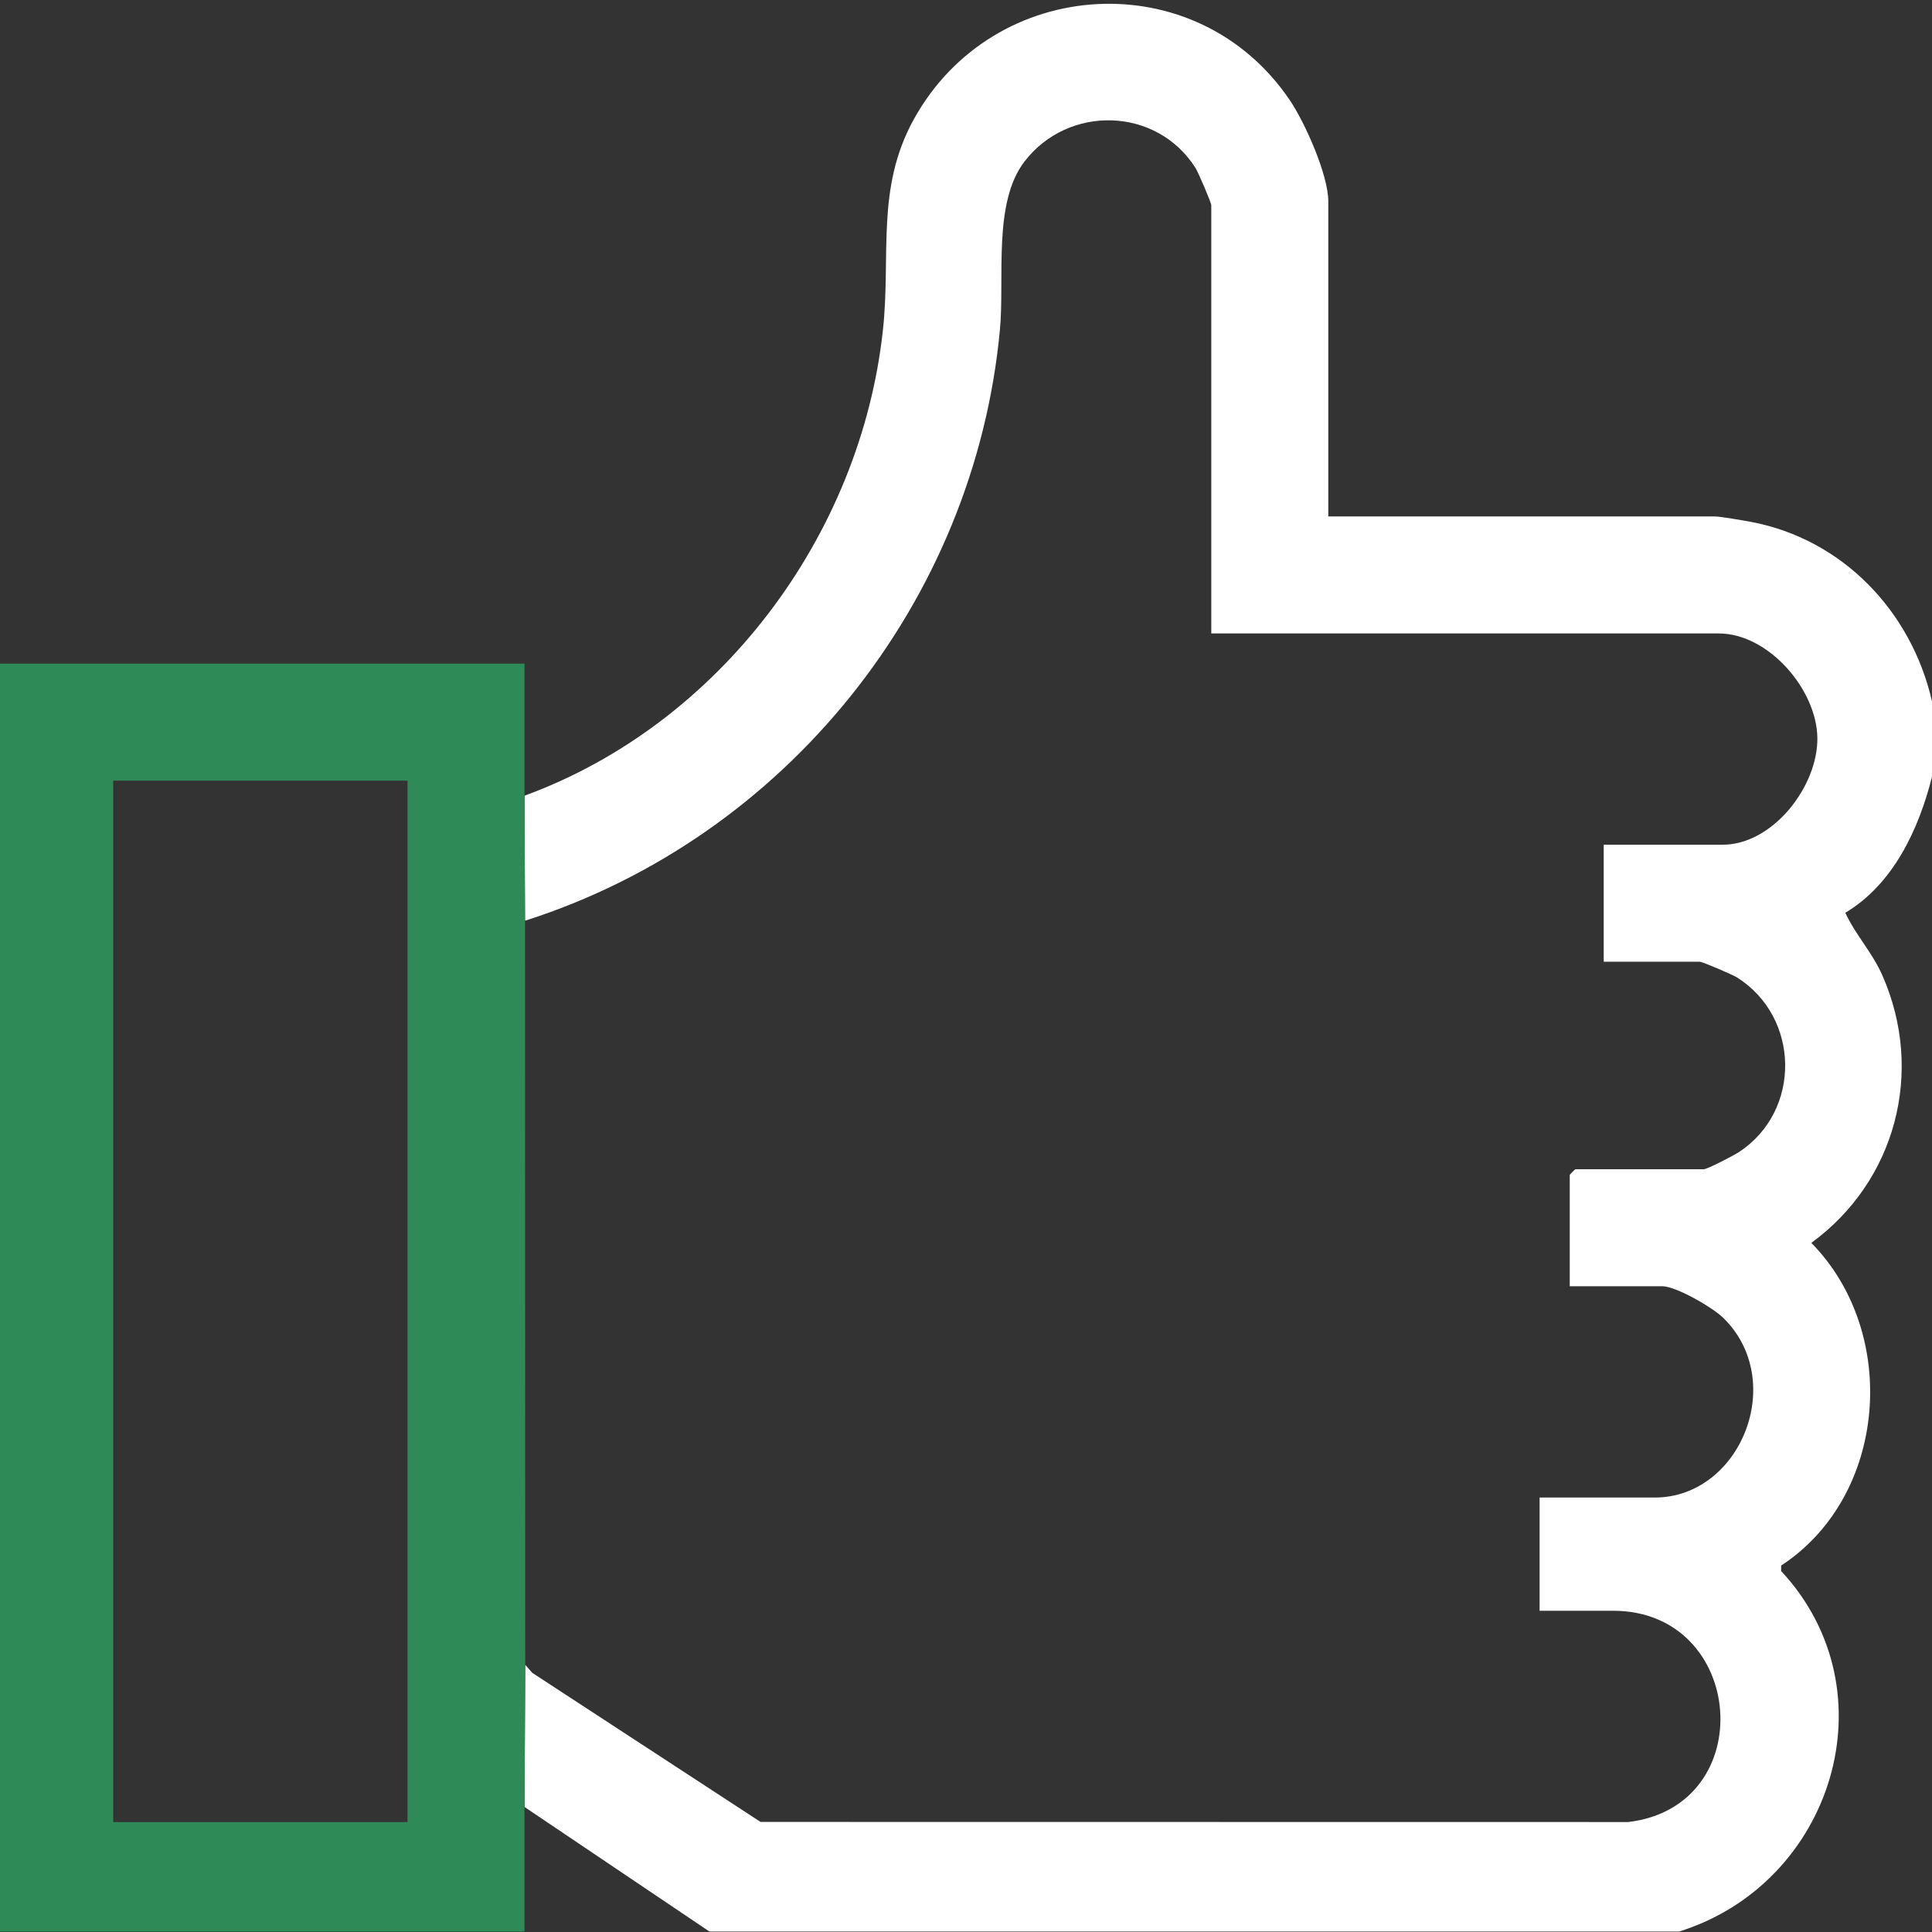
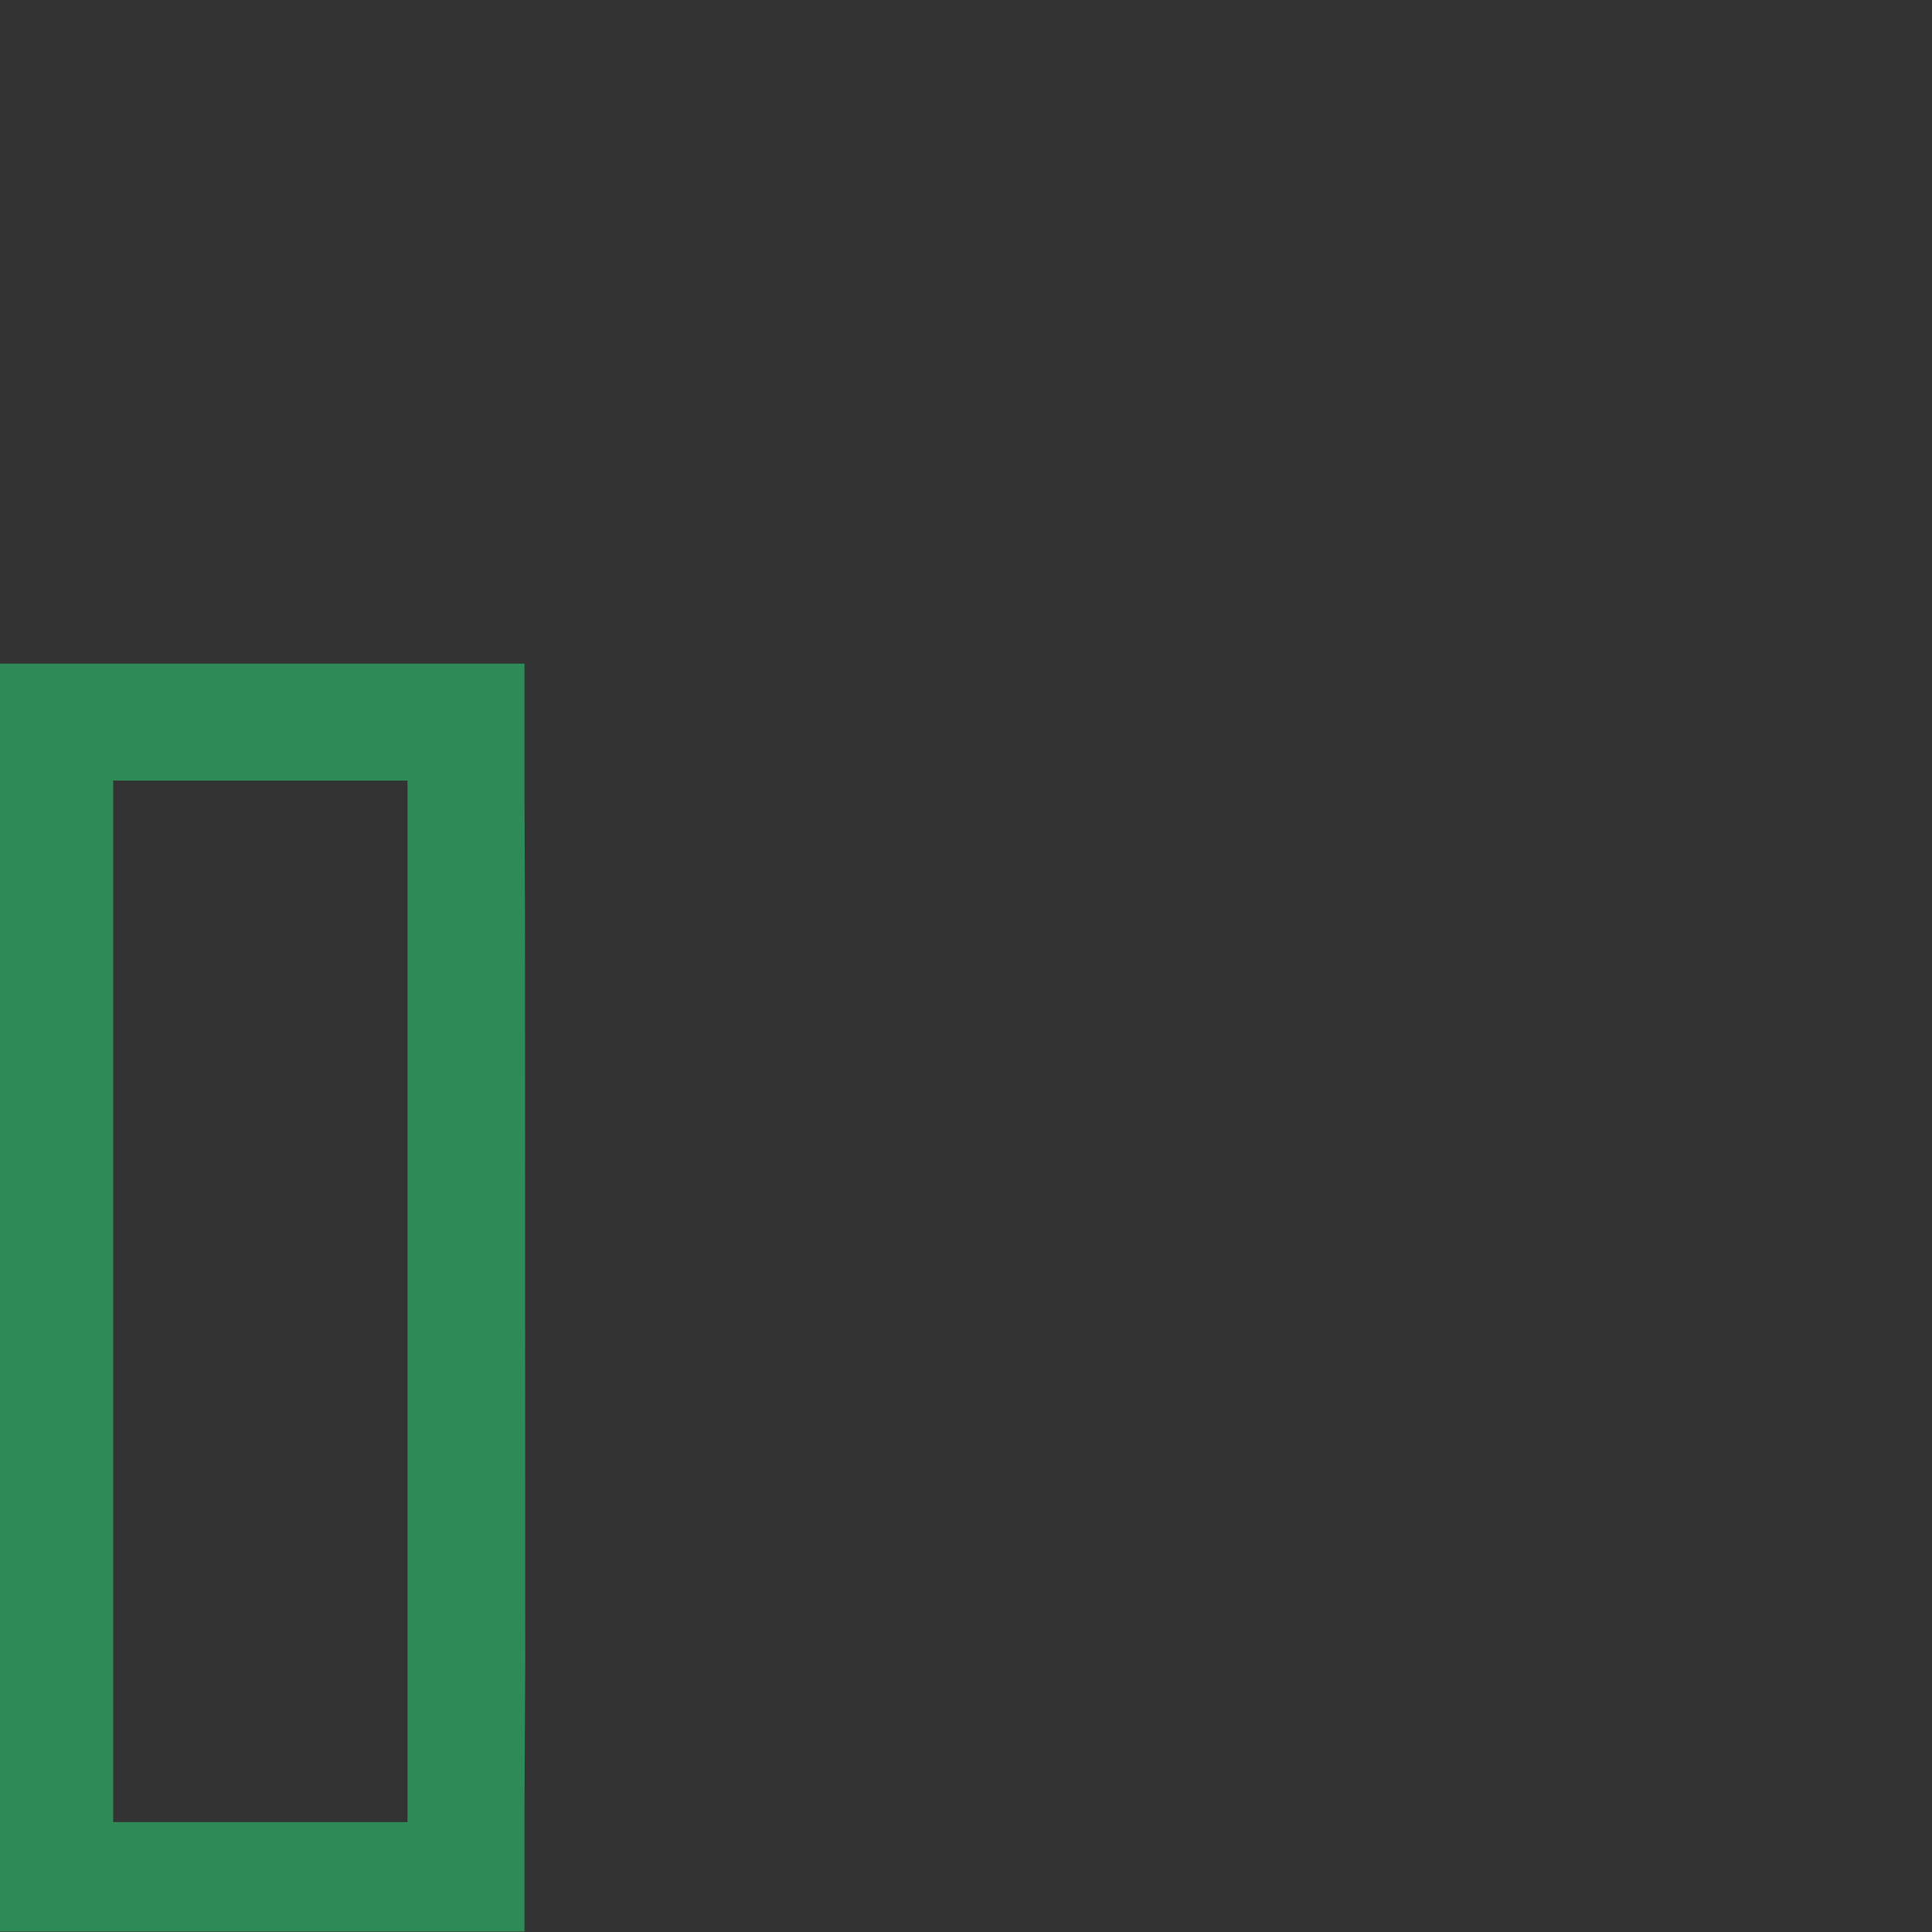
<svg xmlns="http://www.w3.org/2000/svg" width="48" height="48" viewBox="0 0 48 48" fill="none">
  <rect x="0" y="0" width="48" height="48" fill="#333333" stroke="none" />
-   <path d="M48 19.3V17.425C47.491 15.195 45.787 13.399 43.505 12.966C43.332 12.934 42.734 12.831 42.61 12.831H33.001V5.004C33.001 4.345 32.424 3.05 32.045 2.489C29.736 -0.925 24.688 -0.619 22.706 2.959C21.755 4.677 22.137 6.332 21.937 8.19C21.386 13.315 17.879 17.995 13.031 19.769L13.044 22.875C19.509 20.814 24.211 14.962 24.843 8.19C24.963 6.911 24.664 5.044 25.451 4.016C26.541 2.594 28.739 2.65 29.703 4.175C29.772 4.282 30.094 5.038 30.094 5.097V15.738H42.703C43.935 15.738 45.135 17.127 45.152 18.331C45.168 19.533 44.048 20.987 42.797 20.987H39.844V23.894H42.234C42.293 23.894 43.05 24.216 43.157 24.285C44.724 25.276 44.759 27.596 43.21 28.619C43.083 28.704 42.416 29.05 42.328 29.05H39.141C39.131 29.05 39 29.181 39 29.191V31.956H41.297C41.642 31.956 42.547 32.483 42.811 32.739C44.417 34.304 43.244 37.206 41.11 37.206H38.251V40.019H40.078C43.376 40.019 43.743 44.88 40.452 45.268L18.895 45.265L13.224 41.561L13.049 41.361L13.032 44.894L17.625 47.988H41.719C45.524 46.801 47.038 42.027 44.252 39.032V38.896C46.89 37.173 47.203 33.119 45.002 30.879C47.103 29.346 47.819 26.622 46.768 24.236C46.509 23.649 46.108 23.241 45.846 22.678C47.036 21.967 47.669 20.609 48 19.3Z" fill="white" />
  <path d="M13.044 22.876L13.031 19.769V16.488H0V47.988H13.031V44.894L13.049 41.361L13.044 22.876ZM10.125 45.27H2.812V19.395H10.125V45.27Z" fill="#2E8B57" />
</svg>